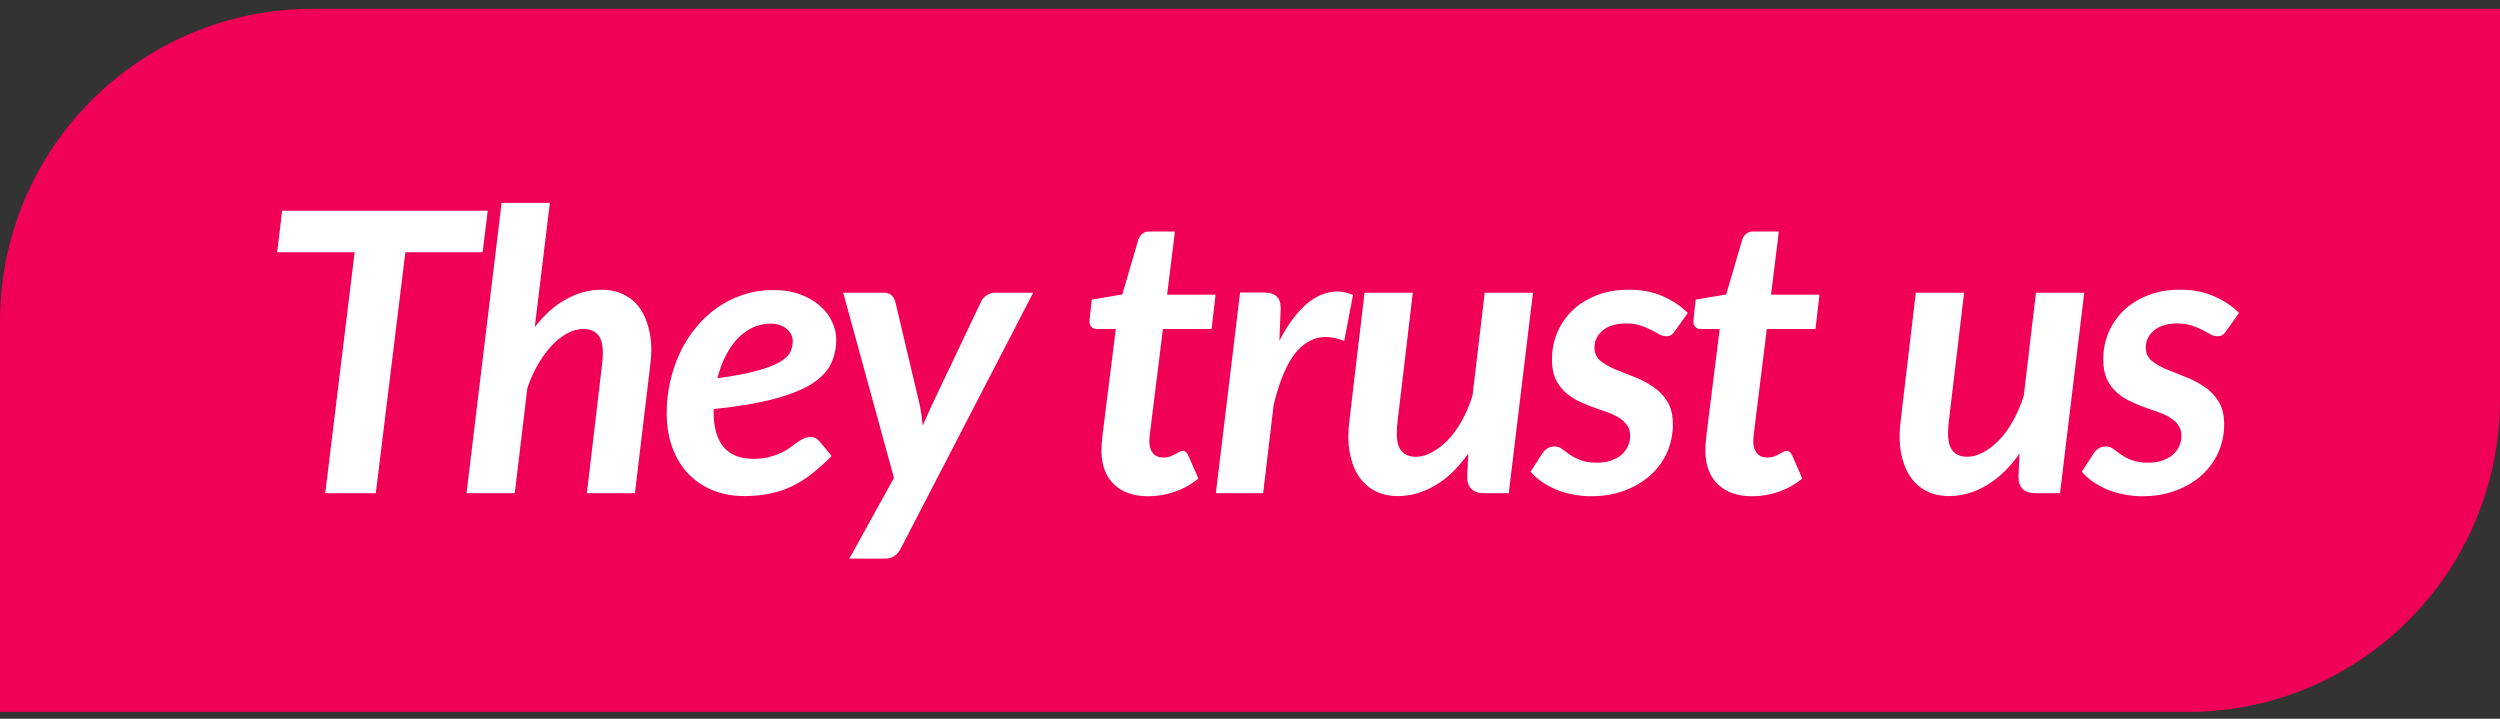
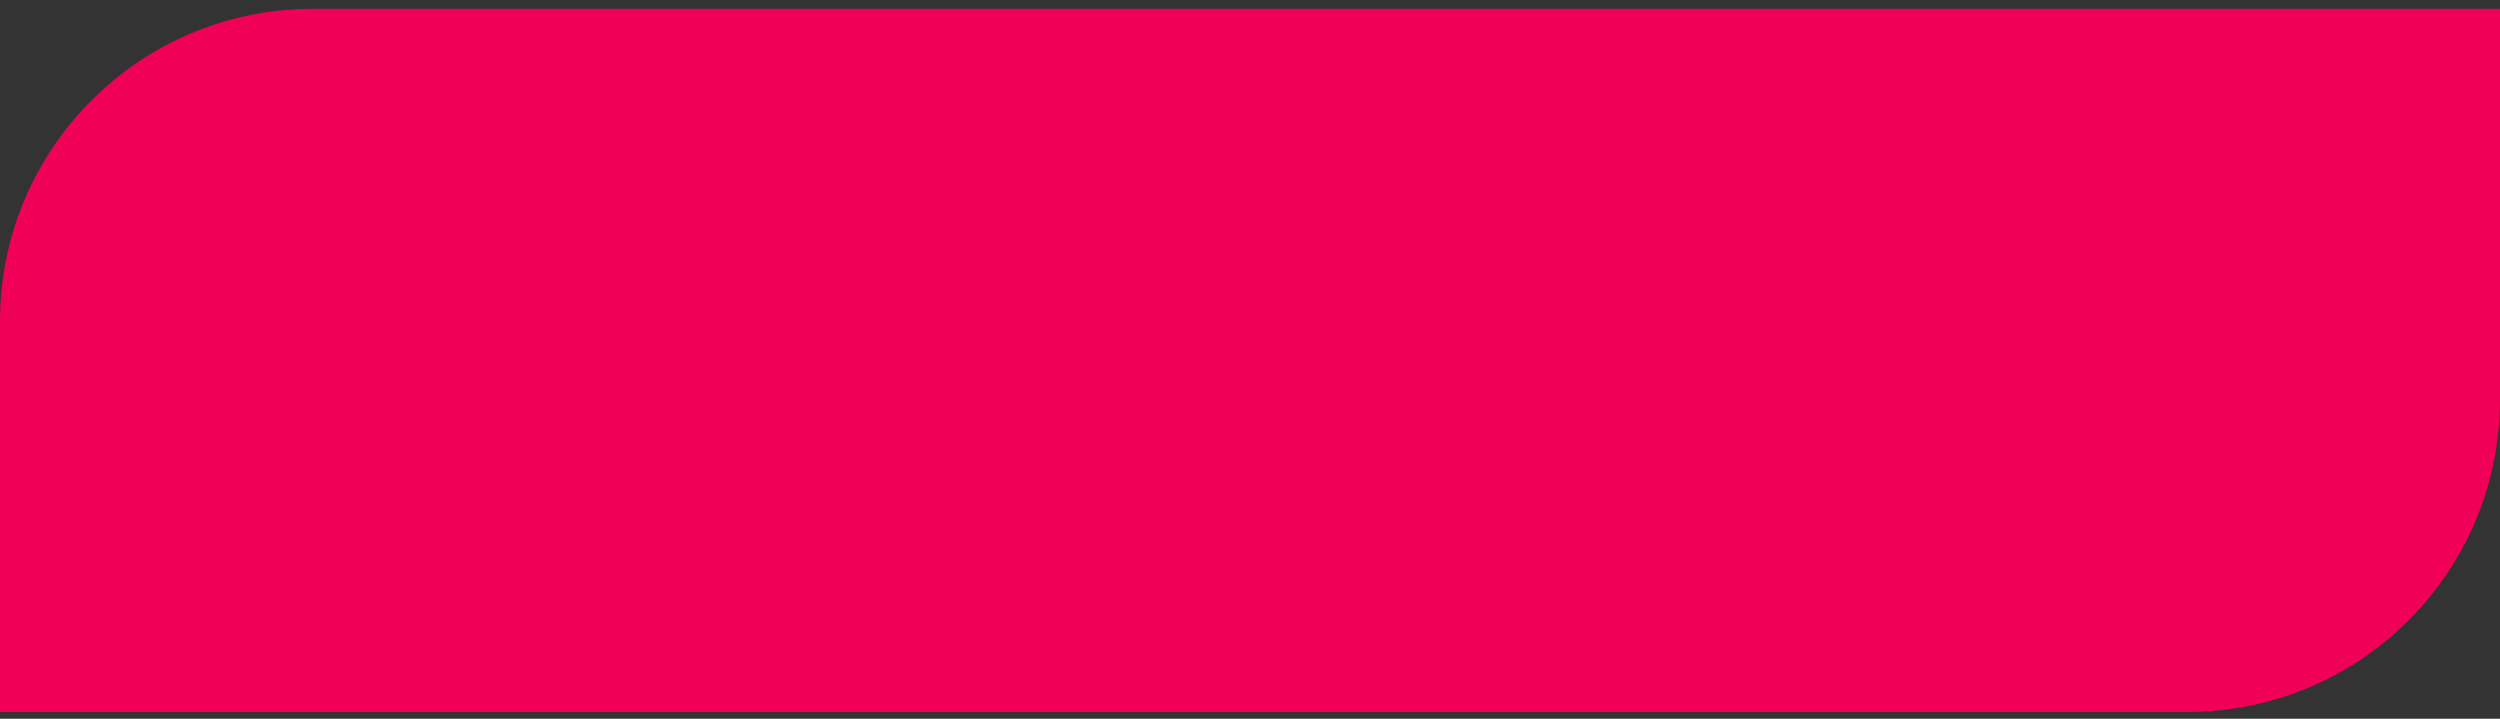
<svg xmlns="http://www.w3.org/2000/svg" width="160" height="46" viewBox="0 0 160 46" fill="none">
  <rect x="0" y="0" width="160" height="46" fill="#333333" stroke="none" />
  <path d="M0 20.564C0 9.519 8.954 0.564 20 0.564H160V25.564C160 36.61 151.046 45.565 140 45.565H0V20.564Z" fill="#F00056" />
-   <path d="M17.74 16.147L18.057 13.486H31.216L30.887 16.147H25.943L24.051 31.564H20.816L22.696 16.147H17.74ZM29.856 31.564L32.102 12.985H35.19L34.226 20.932C34.853 20.127 35.528 19.528 36.252 19.138C36.985 18.739 37.734 18.54 38.498 18.54C39.044 18.54 39.528 18.649 39.951 18.869C40.383 19.081 40.732 19.394 41.001 19.809C41.278 20.224 41.473 20.733 41.587 21.335C41.652 21.66 41.685 22.01 41.685 22.385C41.685 22.702 41.66 23.04 41.611 23.398L40.635 31.564H37.559L38.523 23.398C38.564 23.105 38.584 22.84 38.584 22.605C38.584 22.173 38.519 21.84 38.389 21.604C38.193 21.237 37.835 21.054 37.315 21.054C36.997 21.054 36.667 21.144 36.326 21.323C35.984 21.502 35.654 21.758 35.337 22.092C35.028 22.417 34.735 22.812 34.458 23.276C34.181 23.74 33.945 24.261 33.75 24.838L32.944 31.564H29.856ZM42.668 26.425C42.668 25.75 42.741 25.087 42.888 24.436C43.034 23.785 43.242 23.17 43.51 22.592C43.787 22.006 44.125 21.469 44.523 20.981C44.93 20.485 45.386 20.057 45.891 19.699C46.395 19.341 46.949 19.064 47.551 18.869C48.153 18.666 48.8 18.564 49.492 18.564C50.159 18.564 50.745 18.662 51.249 18.857C51.754 19.044 52.173 19.292 52.507 19.602C52.849 19.903 53.101 20.24 53.264 20.615C53.435 20.989 53.52 21.355 53.52 21.713C53.52 22.291 53.406 22.816 53.178 23.288C52.95 23.76 52.539 24.187 51.945 24.57C51.351 24.944 50.546 25.266 49.528 25.534C48.519 25.803 47.233 26.018 45.671 26.181V26.34C45.671 28.358 46.525 29.367 48.234 29.367C48.601 29.367 48.922 29.331 49.199 29.257C49.484 29.184 49.732 29.099 49.943 29.001C50.163 28.903 50.358 28.794 50.529 28.671C50.7 28.541 50.855 28.427 50.993 28.33C51.14 28.224 51.282 28.138 51.42 28.073C51.567 28 51.726 27.963 51.897 27.963C51.994 27.963 52.092 27.988 52.19 28.037C52.287 28.085 52.373 28.155 52.446 28.244L53.227 29.184C52.788 29.623 52.356 30.01 51.933 30.344C51.51 30.669 51.075 30.938 50.627 31.149C50.188 31.353 49.72 31.503 49.223 31.601C48.735 31.699 48.206 31.748 47.636 31.748C46.888 31.748 46.208 31.621 45.598 31.369C44.987 31.117 44.462 30.759 44.023 30.295C43.592 29.831 43.258 29.274 43.022 28.623C42.786 27.963 42.668 27.231 42.668 26.425ZM45.915 24.204C46.949 24.065 47.779 23.911 48.405 23.74C49.04 23.569 49.528 23.386 49.87 23.19C50.22 22.987 50.452 22.775 50.566 22.556C50.68 22.328 50.737 22.084 50.737 21.823C50.737 21.701 50.708 21.575 50.651 21.445C50.594 21.306 50.509 21.189 50.395 21.091C50.289 20.985 50.147 20.895 49.968 20.822C49.789 20.749 49.573 20.712 49.321 20.712C48.906 20.712 48.519 20.798 48.161 20.969C47.803 21.14 47.477 21.38 47.185 21.689C46.9 21.998 46.648 22.369 46.428 22.8C46.216 23.223 46.045 23.691 45.915 24.204ZM53.966 18.735H56.554C56.782 18.735 56.953 18.792 57.067 18.906C57.181 19.02 57.258 19.154 57.299 19.309L58.873 25.961C58.955 26.385 59.016 26.812 59.057 27.243C59.146 27.023 59.24 26.808 59.337 26.596C59.435 26.385 59.533 26.169 59.63 25.949L62.792 19.296C62.873 19.134 62.995 18.999 63.158 18.894C63.321 18.788 63.484 18.735 63.647 18.735H66.124L57.641 35.117C57.527 35.336 57.388 35.495 57.226 35.593C57.071 35.699 56.88 35.752 56.652 35.752H54.357L57.213 30.588L53.966 18.735ZM69.739 20.407L69.874 19.174L71.827 18.845L72.852 15.341C72.909 15.178 72.995 15.052 73.108 14.963C73.222 14.865 73.369 14.816 73.548 14.816H75.196L74.695 18.857H77.796L77.54 21.054H74.427L73.731 26.645C73.69 26.987 73.658 27.259 73.633 27.463C73.609 27.658 73.588 27.813 73.572 27.927C73.564 28.033 73.56 28.11 73.56 28.159C73.56 28.207 73.56 28.24 73.56 28.256C73.56 28.574 73.637 28.826 73.792 29.013C73.947 29.192 74.166 29.282 74.451 29.282C74.63 29.282 74.781 29.257 74.903 29.209C75.025 29.16 75.131 29.111 75.22 29.062C75.31 29.013 75.391 28.968 75.464 28.928C75.546 28.879 75.619 28.855 75.684 28.855C75.774 28.855 75.843 28.879 75.892 28.928C75.949 28.968 75.997 29.034 76.038 29.123L76.697 30.625C76.242 30.999 75.733 31.284 75.171 31.479C74.618 31.666 74.056 31.76 73.487 31.76C72.575 31.76 71.855 31.516 71.326 31.027C70.797 30.539 70.52 29.847 70.496 28.952C70.496 28.895 70.496 28.826 70.496 28.745C70.496 28.663 70.5 28.545 70.508 28.391C70.525 28.236 70.545 28.033 70.569 27.78C70.602 27.528 70.643 27.203 70.691 26.804L71.412 21.054H70.191C70.044 21.062 69.922 21.009 69.825 20.895C69.76 20.814 69.727 20.708 69.727 20.578C69.727 20.529 69.731 20.472 69.739 20.407ZM77.815 31.564L79.365 18.723H80.94C81.266 18.723 81.518 18.804 81.697 18.967C81.876 19.121 81.965 19.374 81.965 19.724L81.88 21.811C82.205 21.176 82.551 20.635 82.918 20.188C83.292 19.732 83.678 19.374 84.077 19.113C84.476 18.869 84.887 18.723 85.31 18.674C85.391 18.666 85.473 18.658 85.554 18.649C85.896 18.649 86.242 18.727 86.592 18.881L86.03 21.823C85.623 21.652 85.237 21.567 84.871 21.567C84.317 21.559 83.809 21.75 83.345 22.141C82.58 22.775 81.969 24.029 81.514 25.9L80.842 31.564H77.815ZM86.367 26.877L87.331 18.735H90.419L89.455 26.877C89.414 27.178 89.394 27.447 89.394 27.683C89.386 28.114 89.447 28.448 89.577 28.684C89.772 29.05 90.122 29.233 90.627 29.233C90.961 29.233 91.298 29.139 91.64 28.952C91.99 28.765 92.328 28.505 92.653 28.171C92.979 27.837 93.276 27.43 93.544 26.95C93.821 26.462 94.053 25.921 94.24 25.327L95.022 18.735H98.11L96.56 31.564H94.997C94.265 31.564 93.898 31.21 93.898 30.502L93.972 29.025C93.321 29.945 92.609 30.629 91.835 31.076C91.07 31.524 90.277 31.748 89.455 31.748C88.918 31.748 88.438 31.642 88.015 31.43C87.591 31.21 87.242 30.897 86.965 30.49C86.688 30.075 86.493 29.562 86.379 28.952C86.322 28.627 86.293 28.281 86.293 27.915C86.293 27.589 86.318 27.243 86.367 26.877ZM97.958 30.185L98.715 29.013C98.804 28.875 98.91 28.769 99.032 28.696C99.162 28.614 99.321 28.574 99.508 28.574C99.687 28.574 99.846 28.631 99.984 28.745C100.123 28.85 100.285 28.968 100.473 29.099C100.66 29.229 100.888 29.347 101.156 29.453C101.433 29.558 101.783 29.611 102.206 29.611C102.548 29.611 102.849 29.567 103.109 29.477C103.37 29.387 103.59 29.265 103.769 29.111C103.956 28.948 104.094 28.765 104.184 28.561C104.281 28.35 104.33 28.126 104.33 27.89C104.33 27.605 104.257 27.369 104.11 27.182C103.972 26.995 103.785 26.832 103.549 26.694C103.313 26.555 103.044 26.438 102.743 26.34C102.442 26.234 102.133 26.124 101.815 26.01C101.506 25.888 101.201 25.754 100.9 25.607C100.607 25.453 100.342 25.262 100.106 25.034C99.87 24.806 99.679 24.529 99.533 24.204C99.394 23.87 99.325 23.467 99.325 22.995C99.325 22.425 99.431 21.872 99.643 21.335C99.862 20.798 100.18 20.322 100.595 19.907C101.018 19.492 101.535 19.162 102.145 18.918C102.755 18.666 103.459 18.54 104.257 18.54C105.071 18.54 105.795 18.682 106.43 18.967C107.064 19.244 107.593 19.598 108.017 20.029L107.223 21.152C107.134 21.282 107.048 21.376 106.967 21.433C106.885 21.49 106.776 21.518 106.637 21.518C106.491 21.518 106.34 21.477 106.186 21.396C106.039 21.306 105.868 21.213 105.673 21.115C105.478 21.009 105.25 20.916 104.989 20.834C104.737 20.745 104.436 20.7 104.086 20.7C103.427 20.7 102.922 20.851 102.572 21.152C102.222 21.445 102.047 21.811 102.047 22.25C102.047 22.592 102.169 22.869 102.414 23.081C102.666 23.284 102.979 23.467 103.354 23.63C103.728 23.785 104.127 23.943 104.55 24.106C104.981 24.269 105.384 24.476 105.758 24.729C106.141 24.973 106.454 25.29 106.698 25.681C106.942 26.063 107.064 26.56 107.064 27.17C107.064 27.788 106.942 28.378 106.698 28.94C106.454 29.493 106.1 29.982 105.636 30.405C105.181 30.82 104.627 31.149 103.976 31.394C103.333 31.638 102.609 31.76 101.803 31.76C101.404 31.76 101.014 31.719 100.631 31.638C100.249 31.564 99.891 31.459 99.557 31.32C99.232 31.174 98.93 31.007 98.654 30.82C98.377 30.625 98.145 30.413 97.958 30.185ZM108.39 20.407L108.524 19.174L110.477 18.845L111.502 15.341C111.559 15.178 111.645 15.052 111.759 14.963C111.873 14.865 112.019 14.816 112.198 14.816H113.846L113.346 18.857H116.446L116.19 21.054H113.077L112.381 26.645C112.341 26.987 112.308 27.259 112.284 27.463C112.259 27.658 112.239 27.813 112.223 27.927C112.215 28.033 112.21 28.11 112.21 28.159C112.21 28.207 112.21 28.24 112.21 28.256C112.21 28.574 112.288 28.826 112.442 29.013C112.597 29.192 112.817 29.282 113.102 29.282C113.281 29.282 113.431 29.257 113.553 29.209C113.675 29.16 113.781 29.111 113.871 29.062C113.96 29.013 114.042 28.968 114.115 28.928C114.196 28.879 114.269 28.855 114.334 28.855C114.424 28.855 114.493 28.879 114.542 28.928C114.599 28.968 114.648 29.034 114.688 29.123L115.348 30.625C114.892 30.999 114.383 31.284 113.822 31.479C113.268 31.666 112.707 31.76 112.137 31.76C111.226 31.76 110.506 31.516 109.977 31.027C109.448 30.539 109.171 29.847 109.146 28.952C109.146 28.895 109.146 28.826 109.146 28.745C109.146 28.663 109.151 28.545 109.159 28.391C109.175 28.236 109.195 28.033 109.22 27.78C109.252 27.528 109.293 27.203 109.342 26.804L110.062 21.054H108.841C108.695 21.062 108.573 21.009 108.475 20.895C108.41 20.814 108.377 20.708 108.377 20.578C108.377 20.529 108.382 20.472 108.39 20.407ZM121.648 26.877L122.612 18.735H125.701L124.736 26.877C124.696 27.178 124.675 27.447 124.675 27.683C124.667 28.114 124.728 28.448 124.858 28.684C125.054 29.05 125.404 29.233 125.908 29.233C126.242 29.233 126.58 29.139 126.921 28.952C127.271 28.765 127.609 28.505 127.935 28.171C128.26 27.837 128.557 27.43 128.826 26.95C129.102 26.462 129.334 25.921 129.521 25.327L130.303 18.735H133.391L131.841 31.564H130.278C129.546 31.564 129.18 31.21 129.18 30.502L129.253 29.025C128.602 29.945 127.89 30.629 127.117 31.076C126.352 31.524 125.558 31.748 124.736 31.748C124.199 31.748 123.719 31.642 123.296 31.43C122.873 31.21 122.523 30.897 122.246 30.49C121.969 30.075 121.774 29.562 121.66 28.952C121.603 28.627 121.575 28.281 121.575 27.915C121.575 27.589 121.599 27.243 121.648 26.877ZM133.239 30.185L133.996 29.013C134.086 28.875 134.191 28.769 134.313 28.696C134.444 28.614 134.602 28.574 134.79 28.574C134.969 28.574 135.127 28.631 135.266 28.745C135.404 28.85 135.567 28.968 135.754 29.099C135.941 29.229 136.169 29.347 136.438 29.453C136.714 29.558 137.064 29.611 137.487 29.611C137.829 29.611 138.13 29.567 138.391 29.477C138.651 29.387 138.871 29.265 139.05 29.111C139.237 28.948 139.375 28.765 139.465 28.561C139.562 28.35 139.611 28.126 139.611 27.89C139.611 27.605 139.538 27.369 139.392 27.182C139.253 26.995 139.066 26.832 138.83 26.694C138.594 26.555 138.326 26.438 138.024 26.34C137.723 26.234 137.414 26.124 137.097 26.01C136.787 25.888 136.482 25.754 136.181 25.607C135.888 25.453 135.624 25.262 135.388 25.034C135.152 24.806 134.96 24.529 134.814 24.204C134.676 23.87 134.606 23.467 134.606 22.995C134.606 22.425 134.712 21.872 134.924 21.335C135.144 20.798 135.461 20.322 135.876 19.907C136.299 19.492 136.816 19.162 137.426 18.918C138.037 18.666 138.741 18.54 139.538 18.54C140.352 18.54 141.076 18.682 141.711 18.967C142.346 19.244 142.875 19.598 143.298 20.029L142.504 21.152C142.415 21.282 142.329 21.376 142.248 21.433C142.167 21.49 142.057 21.518 141.918 21.518C141.772 21.518 141.621 21.477 141.467 21.396C141.32 21.306 141.149 21.213 140.954 21.115C140.759 21.009 140.531 20.916 140.271 20.834C140.018 20.745 139.717 20.7 139.367 20.7C138.708 20.7 138.203 20.851 137.854 21.152C137.504 21.445 137.329 21.811 137.329 22.25C137.329 22.592 137.451 22.869 137.695 23.081C137.947 23.284 138.26 23.467 138.635 23.63C139.009 23.785 139.408 23.943 139.831 24.106C140.262 24.269 140.665 24.476 141.04 24.729C141.422 24.973 141.735 25.29 141.979 25.681C142.224 26.063 142.346 26.56 142.346 27.17C142.346 27.788 142.224 28.378 141.979 28.94C141.735 29.493 141.381 29.982 140.917 30.405C140.462 30.82 139.908 31.149 139.257 31.394C138.614 31.638 137.89 31.76 137.084 31.76C136.686 31.76 136.295 31.719 135.913 31.638C135.53 31.564 135.172 31.459 134.838 31.32C134.513 31.174 134.212 31.007 133.935 30.82C133.658 30.625 133.426 30.413 133.239 30.185Z" fill="white" />
</svg>